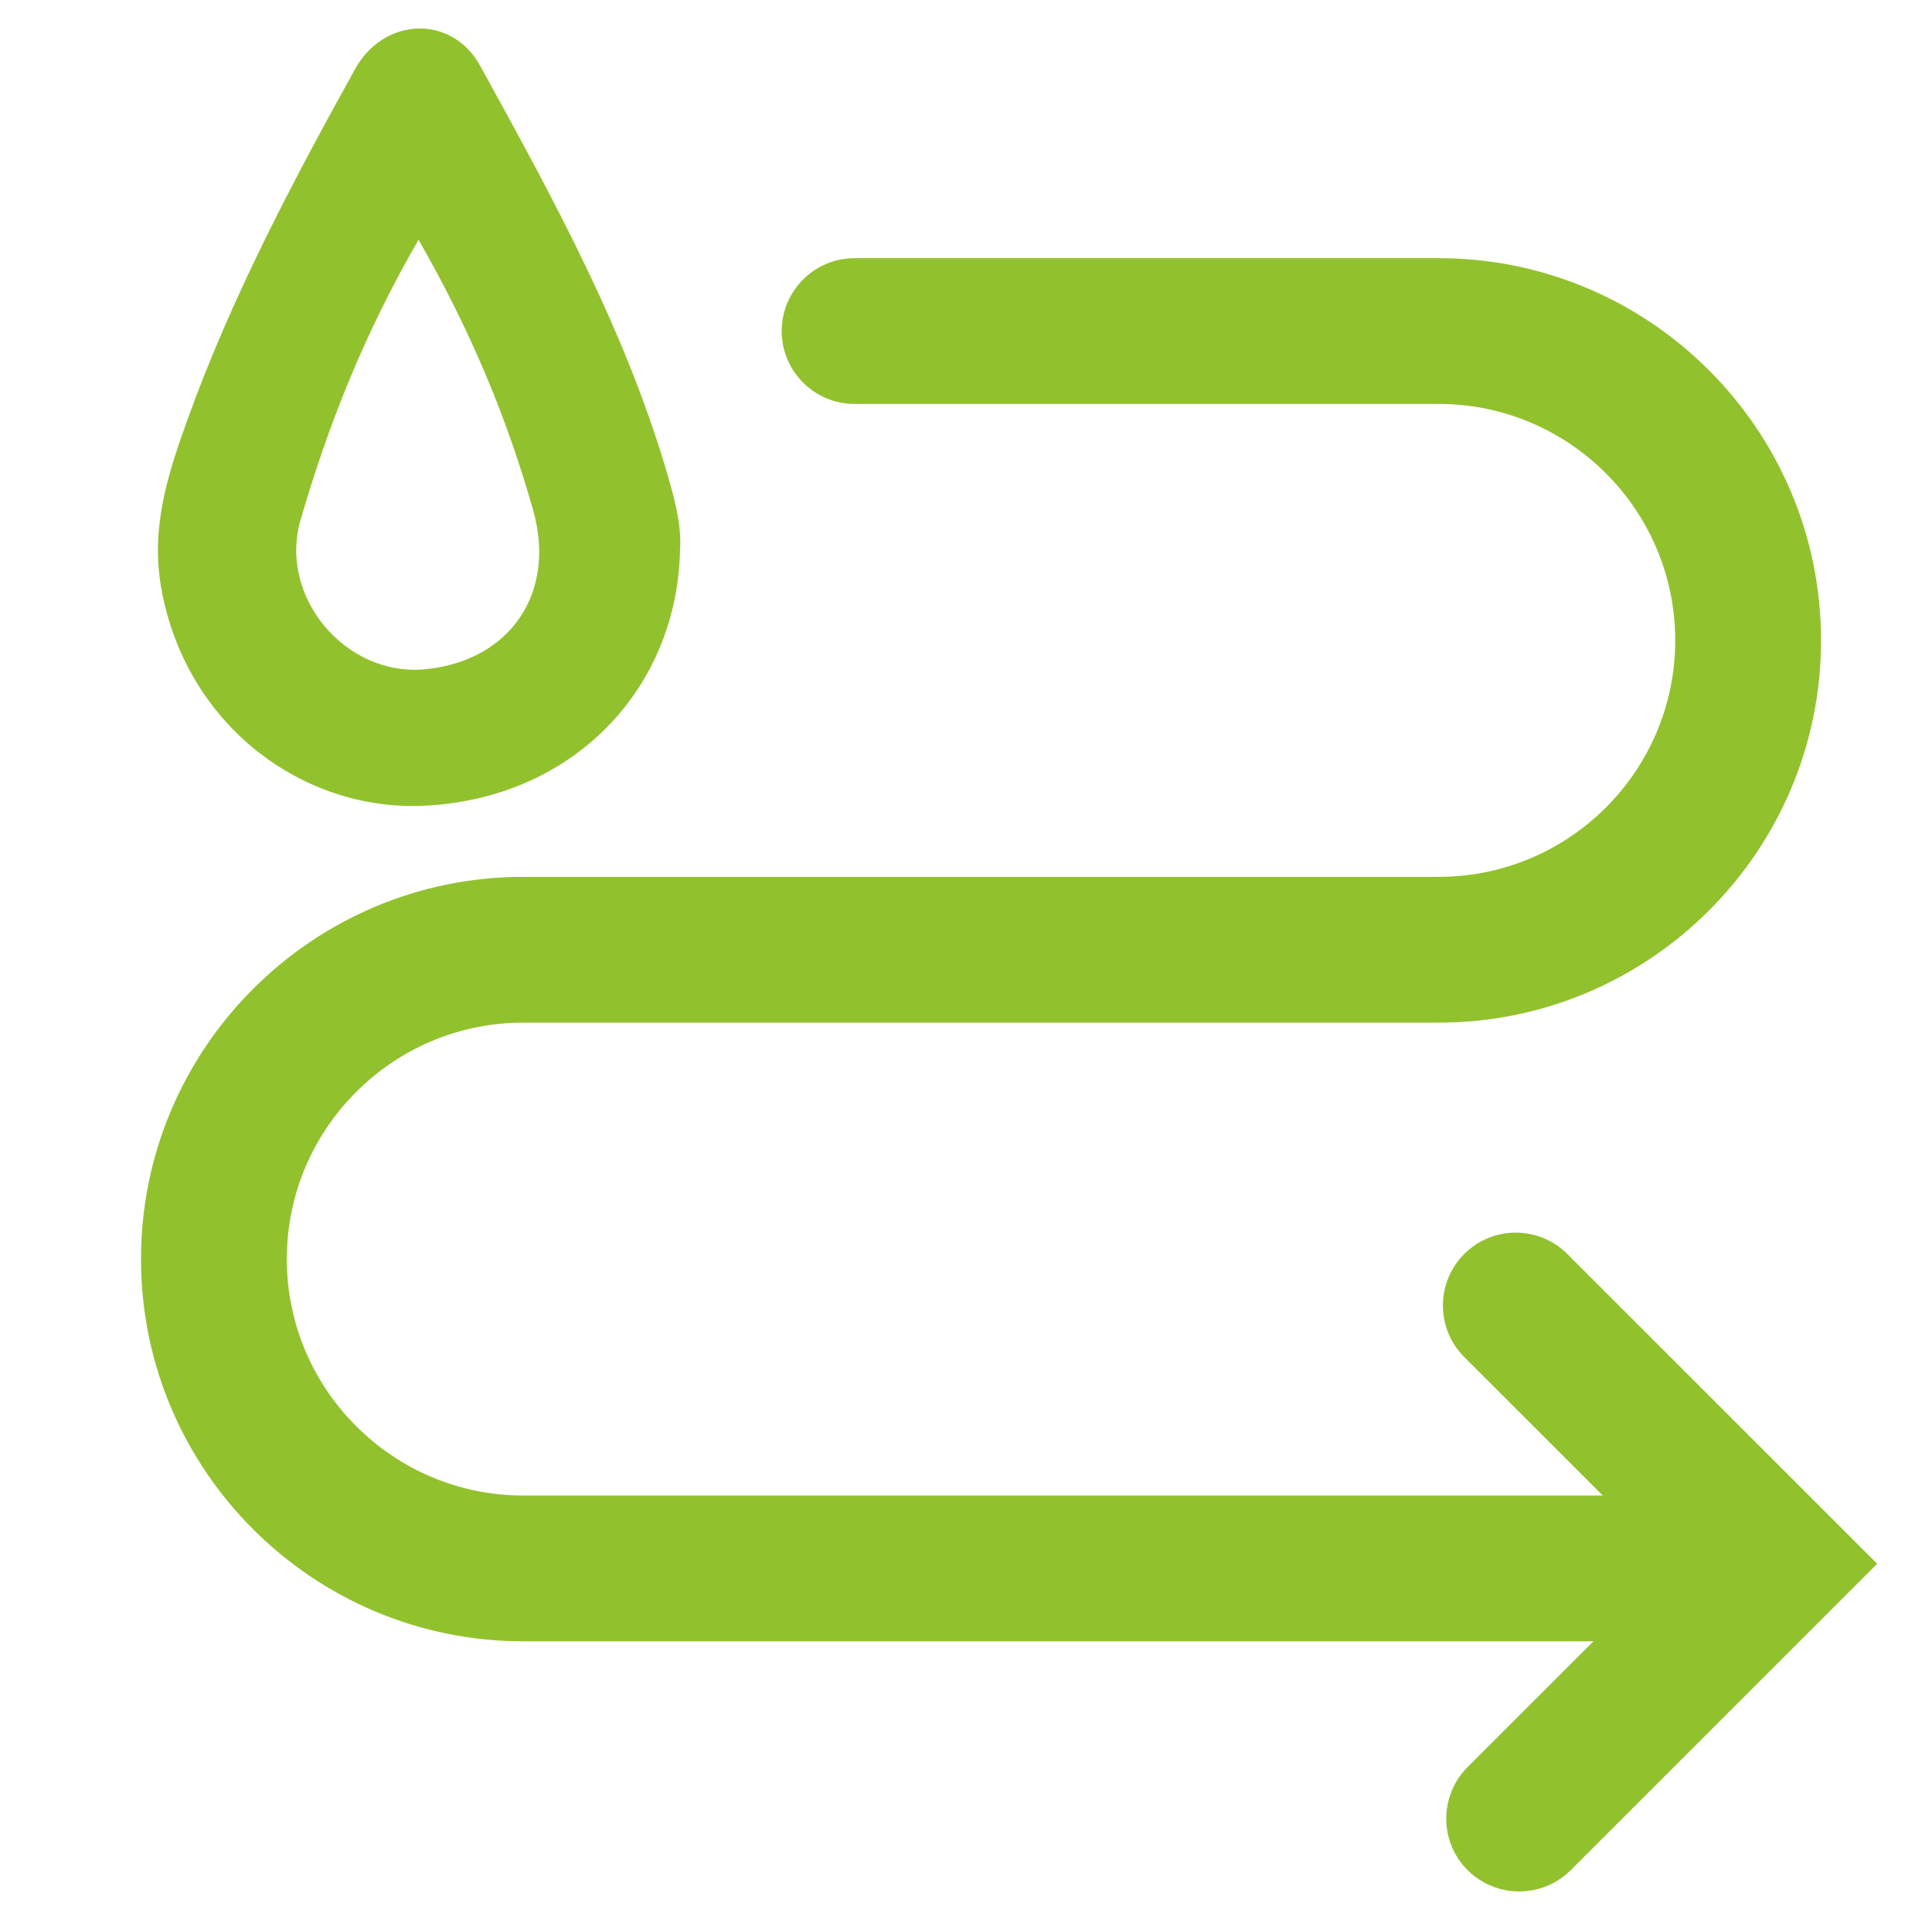
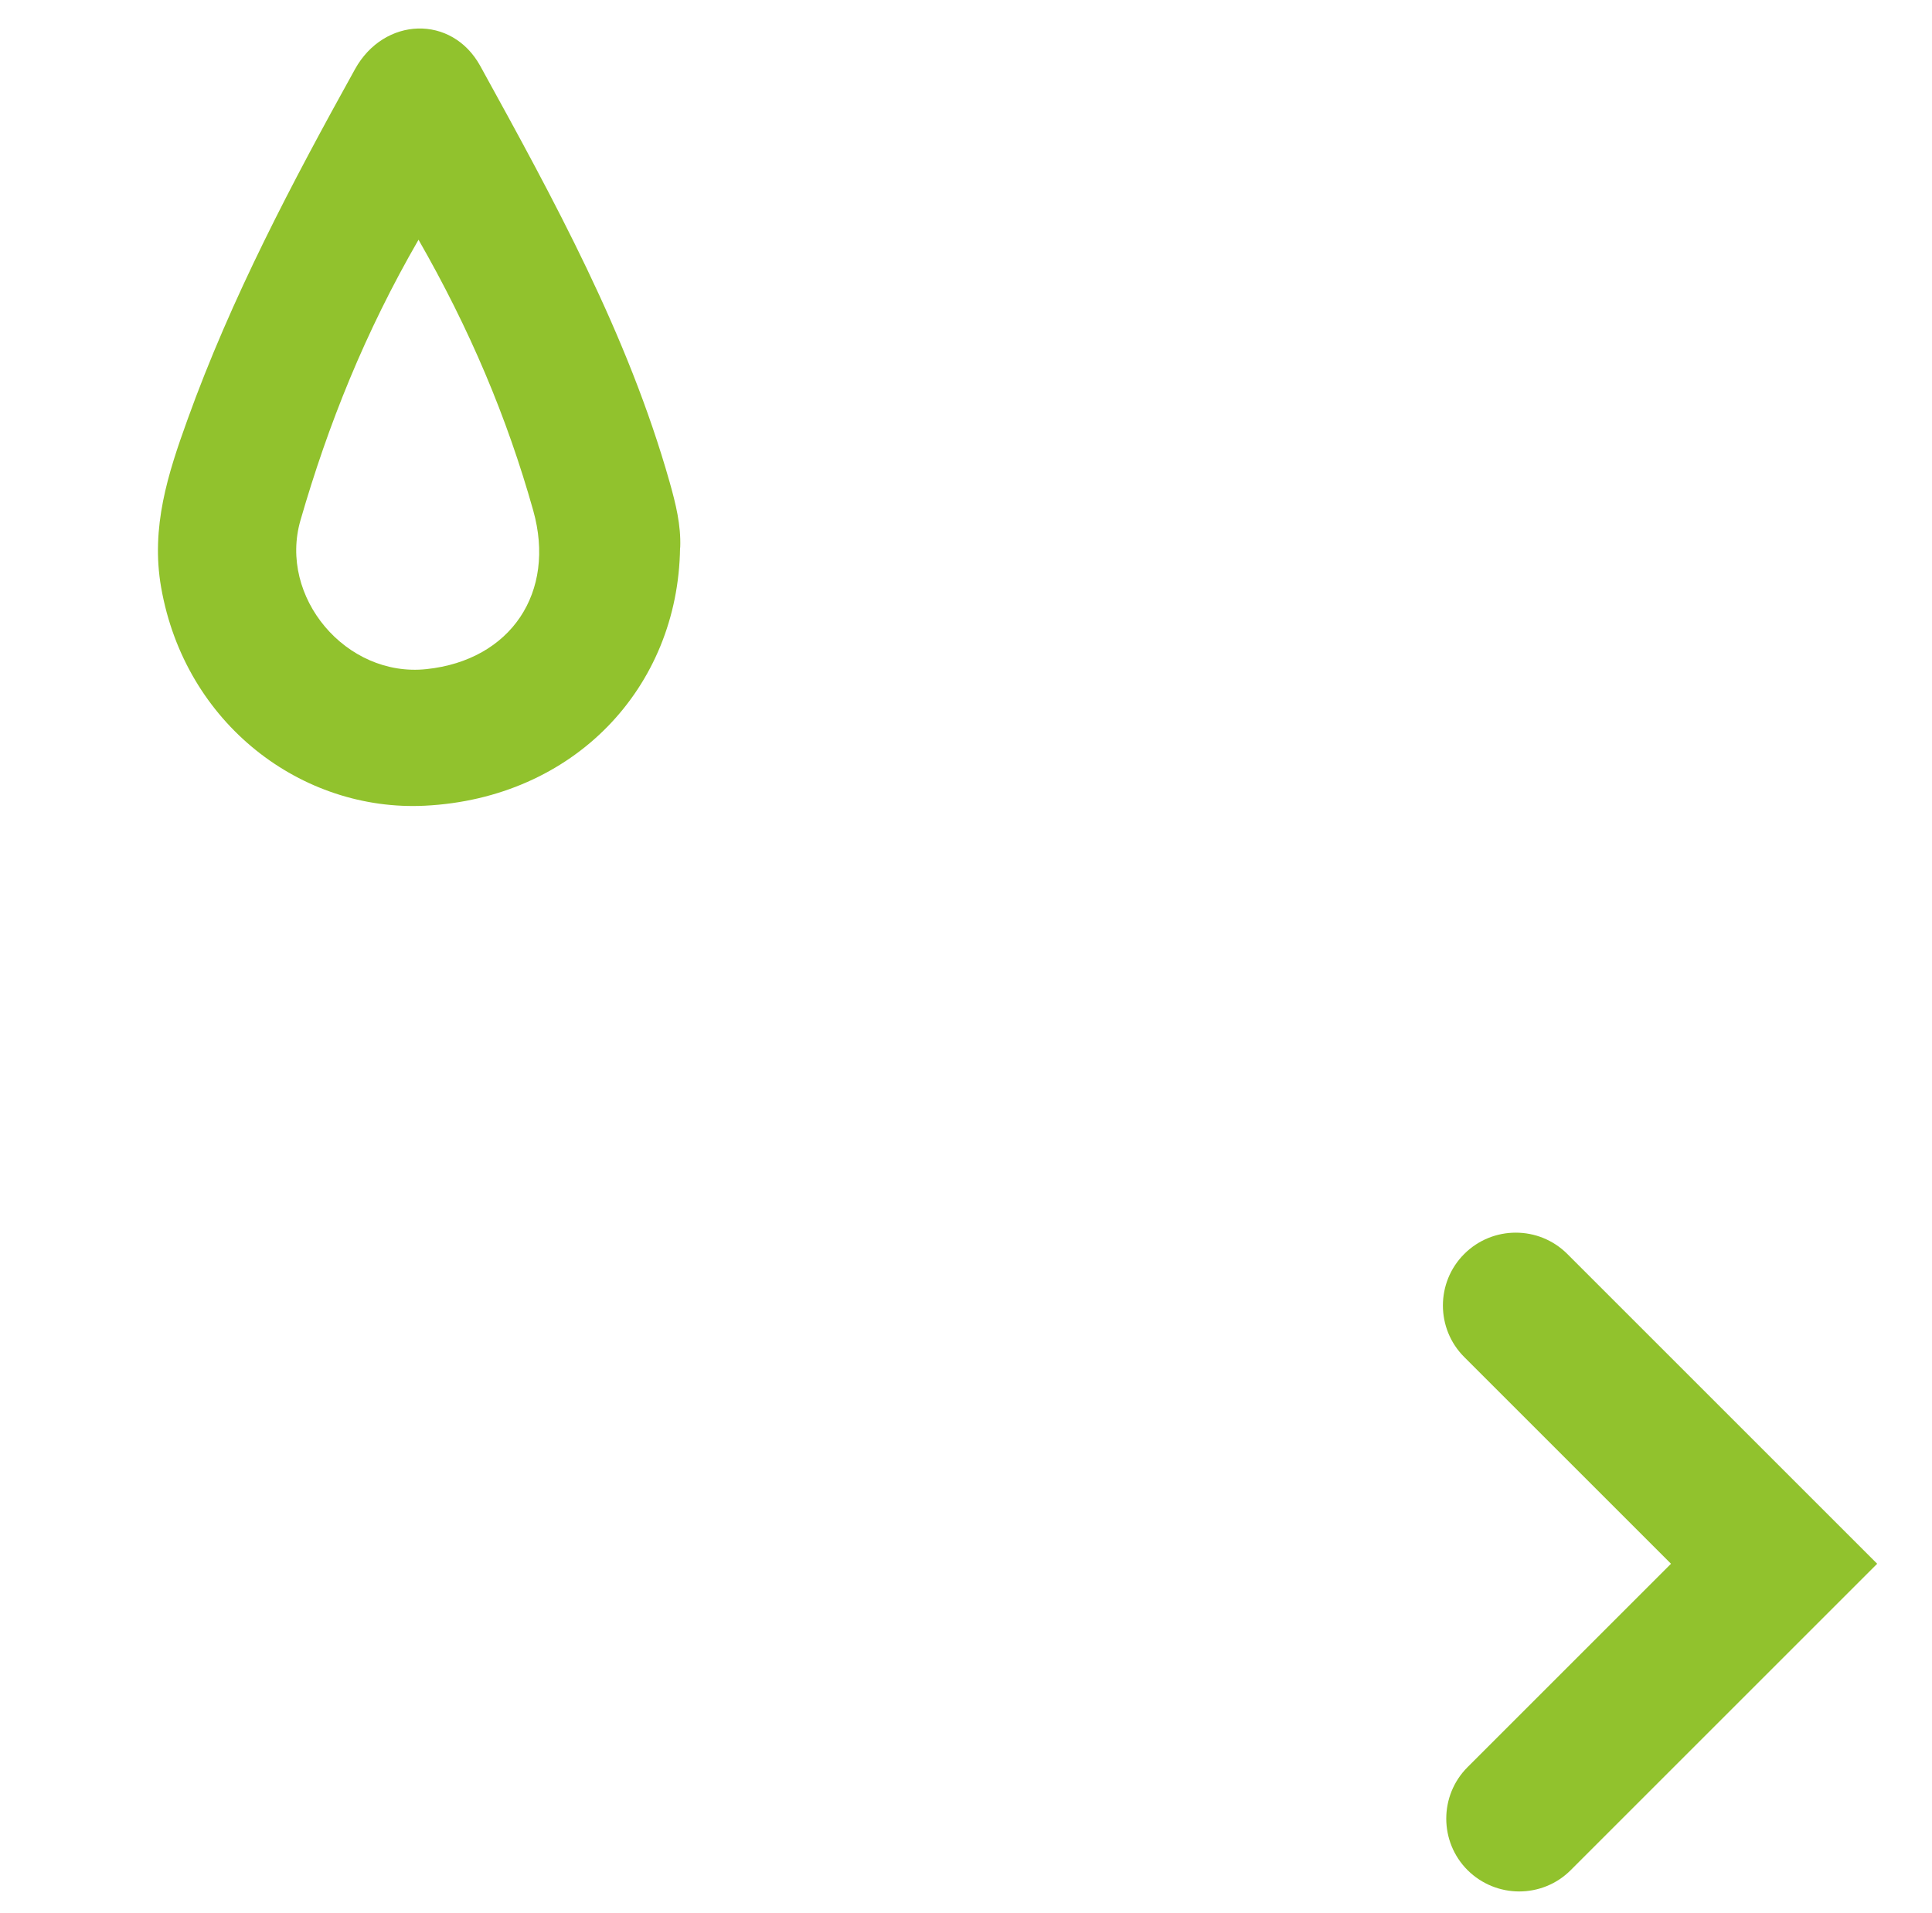
<svg xmlns="http://www.w3.org/2000/svg" id="Camada_1" data-name="Camada 1" viewBox="0 0 132.5 131.25">
  <defs>
    <style>      .cls-1 {        fill: #91c22d;        stroke-width: 0px;      }    </style>
  </defs>
  <path class="cls-1" d="M46.64,37.57c-.12,9.62-7.29,17.19-17.5,17.7-8.43.42-16.45-5.59-18.09-14.98-.72-4.12.47-7.8,1.8-11.48,3.02-8.4,7.18-16.28,11.5-24.07,1.99-3.59,6.64-3.76,8.59-.21,5.05,9.18,10.11,18.38,12.99,28.56.41,1.46.78,2.93.72,4.47ZM28.7,16.45c-3.66,6.34-6.19,12.65-8.09,19.23-1.53,5.27,3.12,10.81,8.64,10.22,5.78-.61,8.9-5.26,7.32-10.88-1.8-6.4-4.36-12.46-7.87-18.58Z" />
  <path class="cls-1" d="M104.19,129.75c-1.28,0-2.56-.49-3.54-1.46-1.95-1.95-1.95-5.12,0-7.07l13.95-13.95-14.18-14.18c-1.95-1.95-1.95-5.12,0-7.07,1.95-1.95,5.12-1.95,7.07,0l21.25,21.25-21.02,21.02c-.98.98-2.26,1.46-3.54,1.46Z" />
-   <path class="cls-1" d="M115.69,112.59H35.89c-14.46,0-26.22-11.76-26.22-26.22s11.76-26.22,26.22-26.22h62.78c8.95,0,16.22-7.28,16.22-16.22s-7.28-16.22-16.22-16.22h-40.06c-2.76,0-5-2.24-5-5s2.24-5,5-5h40.06c14.46,0,26.22,11.76,26.22,26.22s-11.76,26.22-26.22,26.22h-62.78c-8.95,0-16.22,7.28-16.22,16.22s7.28,16.22,16.22,16.22h79.8c2.76,0,5,2.24,5,5s-2.24,5-5,5Z" />
</svg>